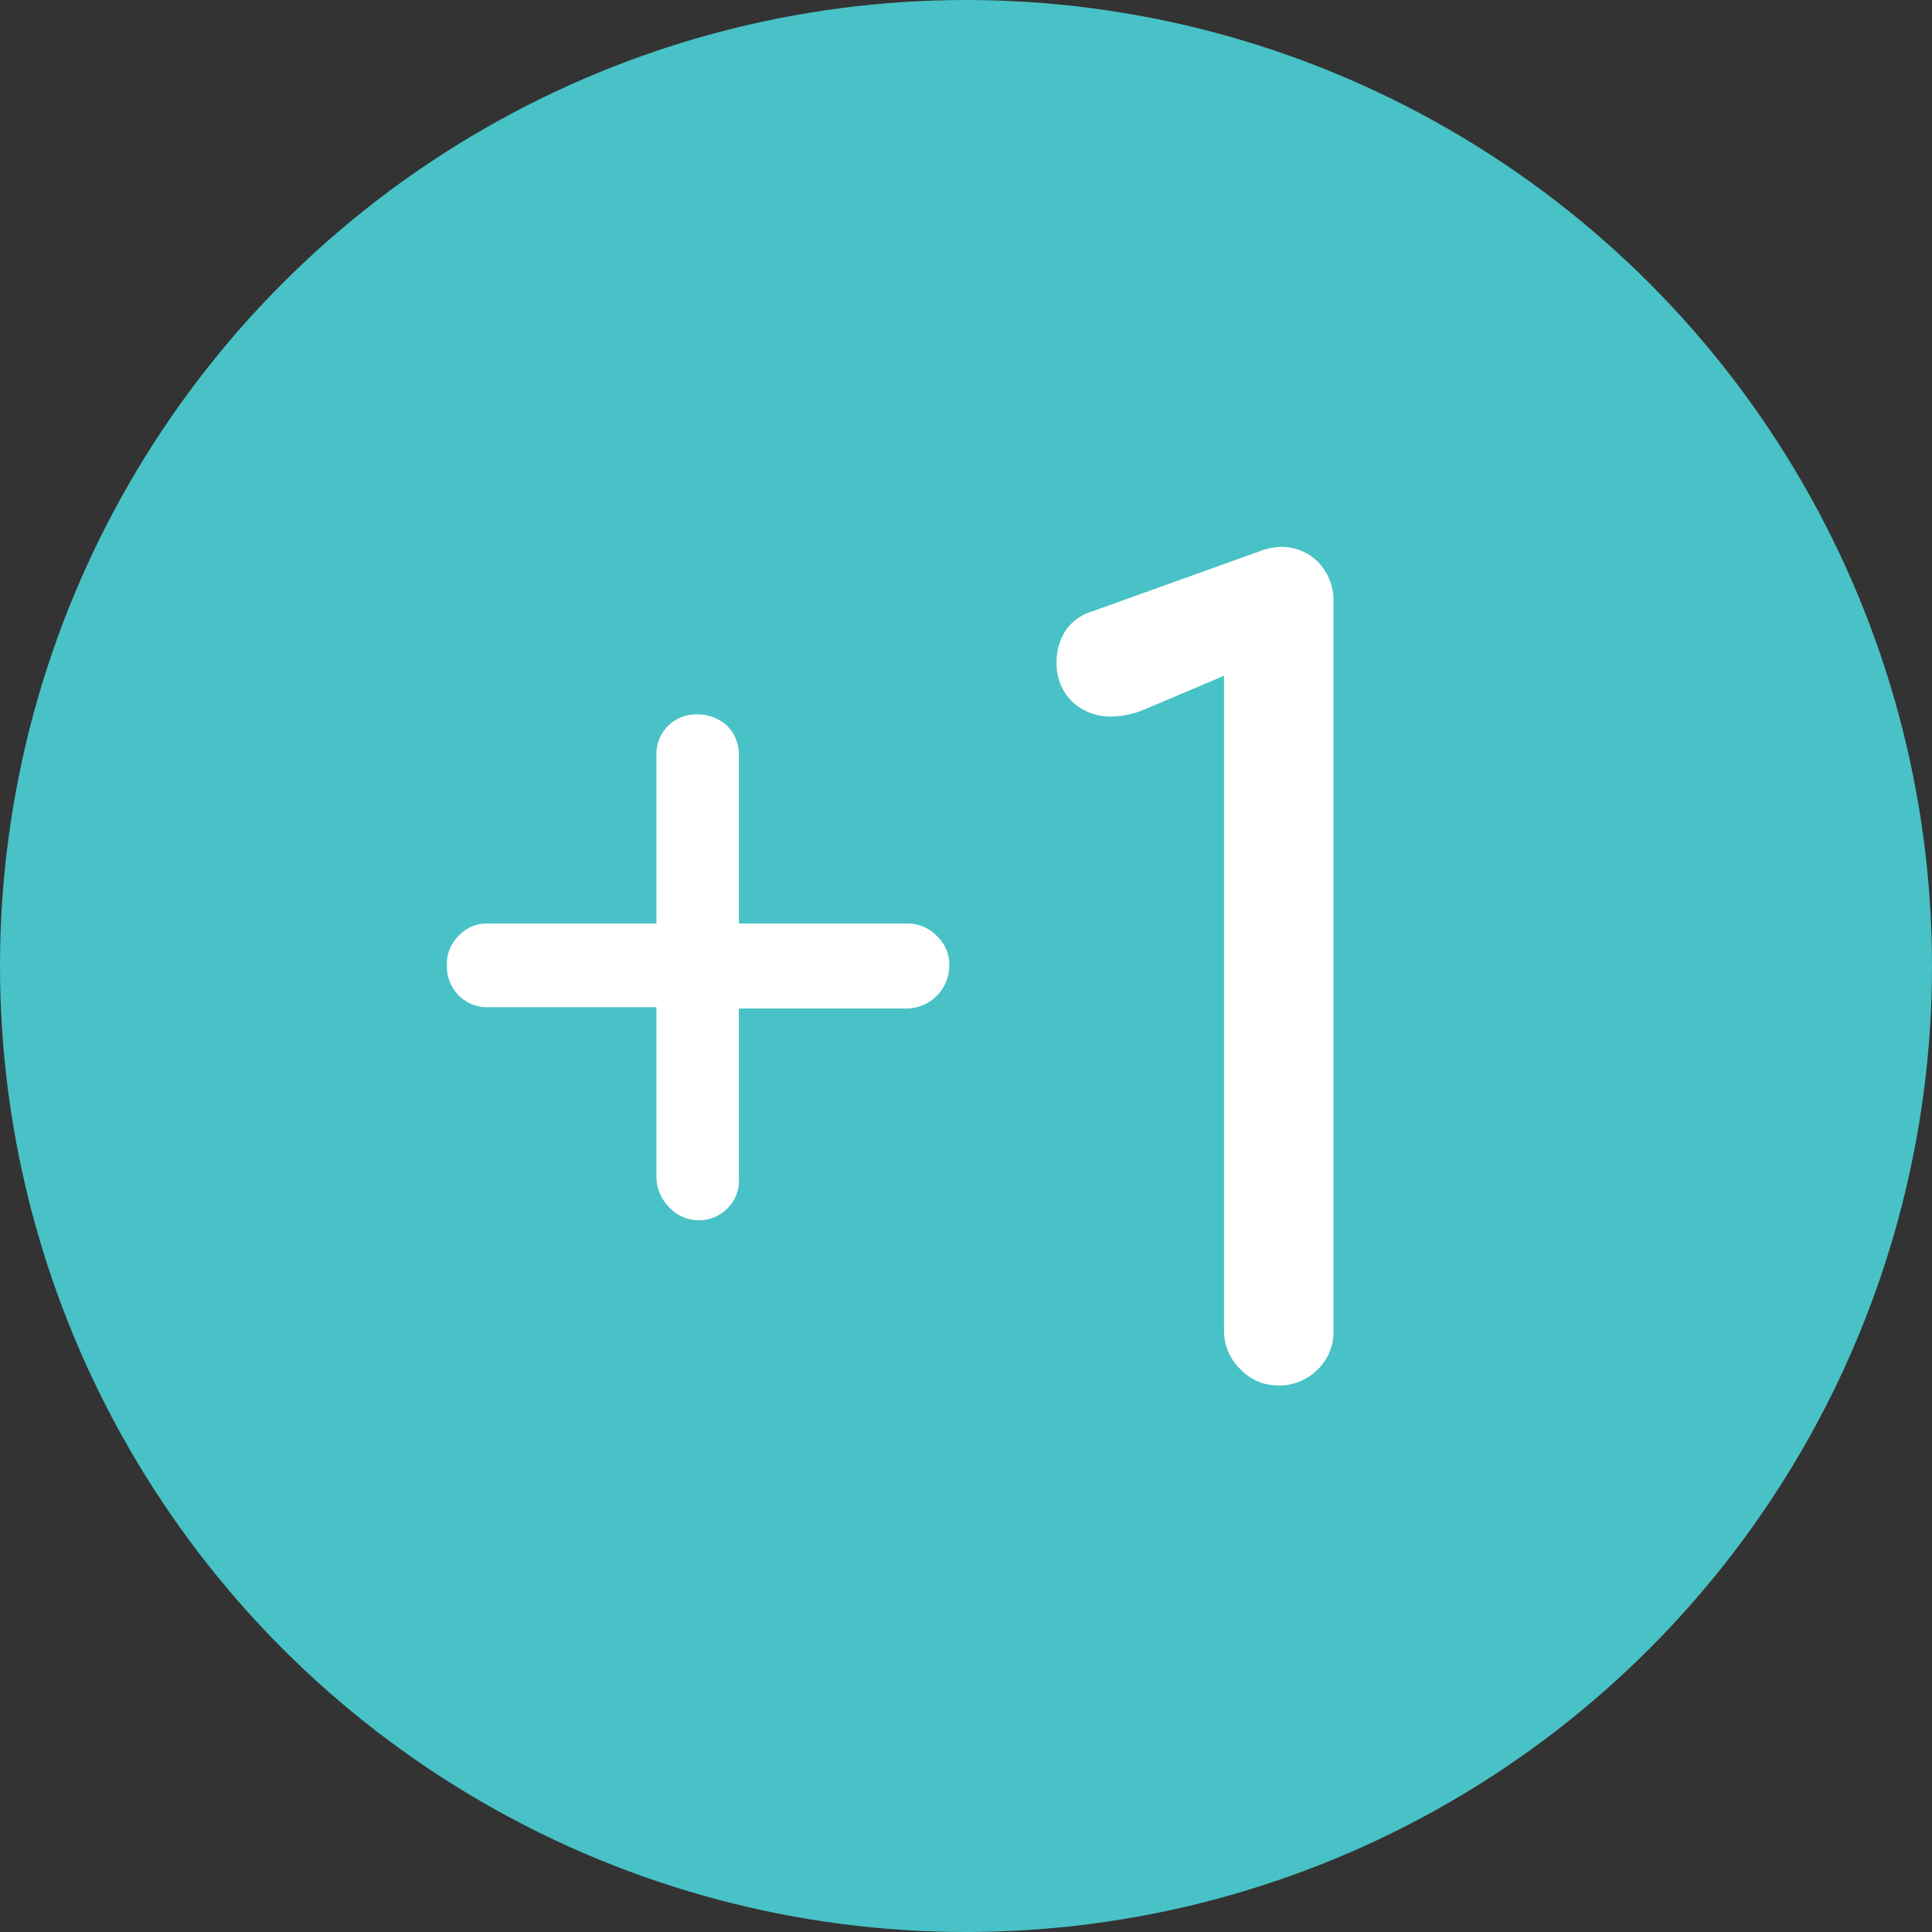
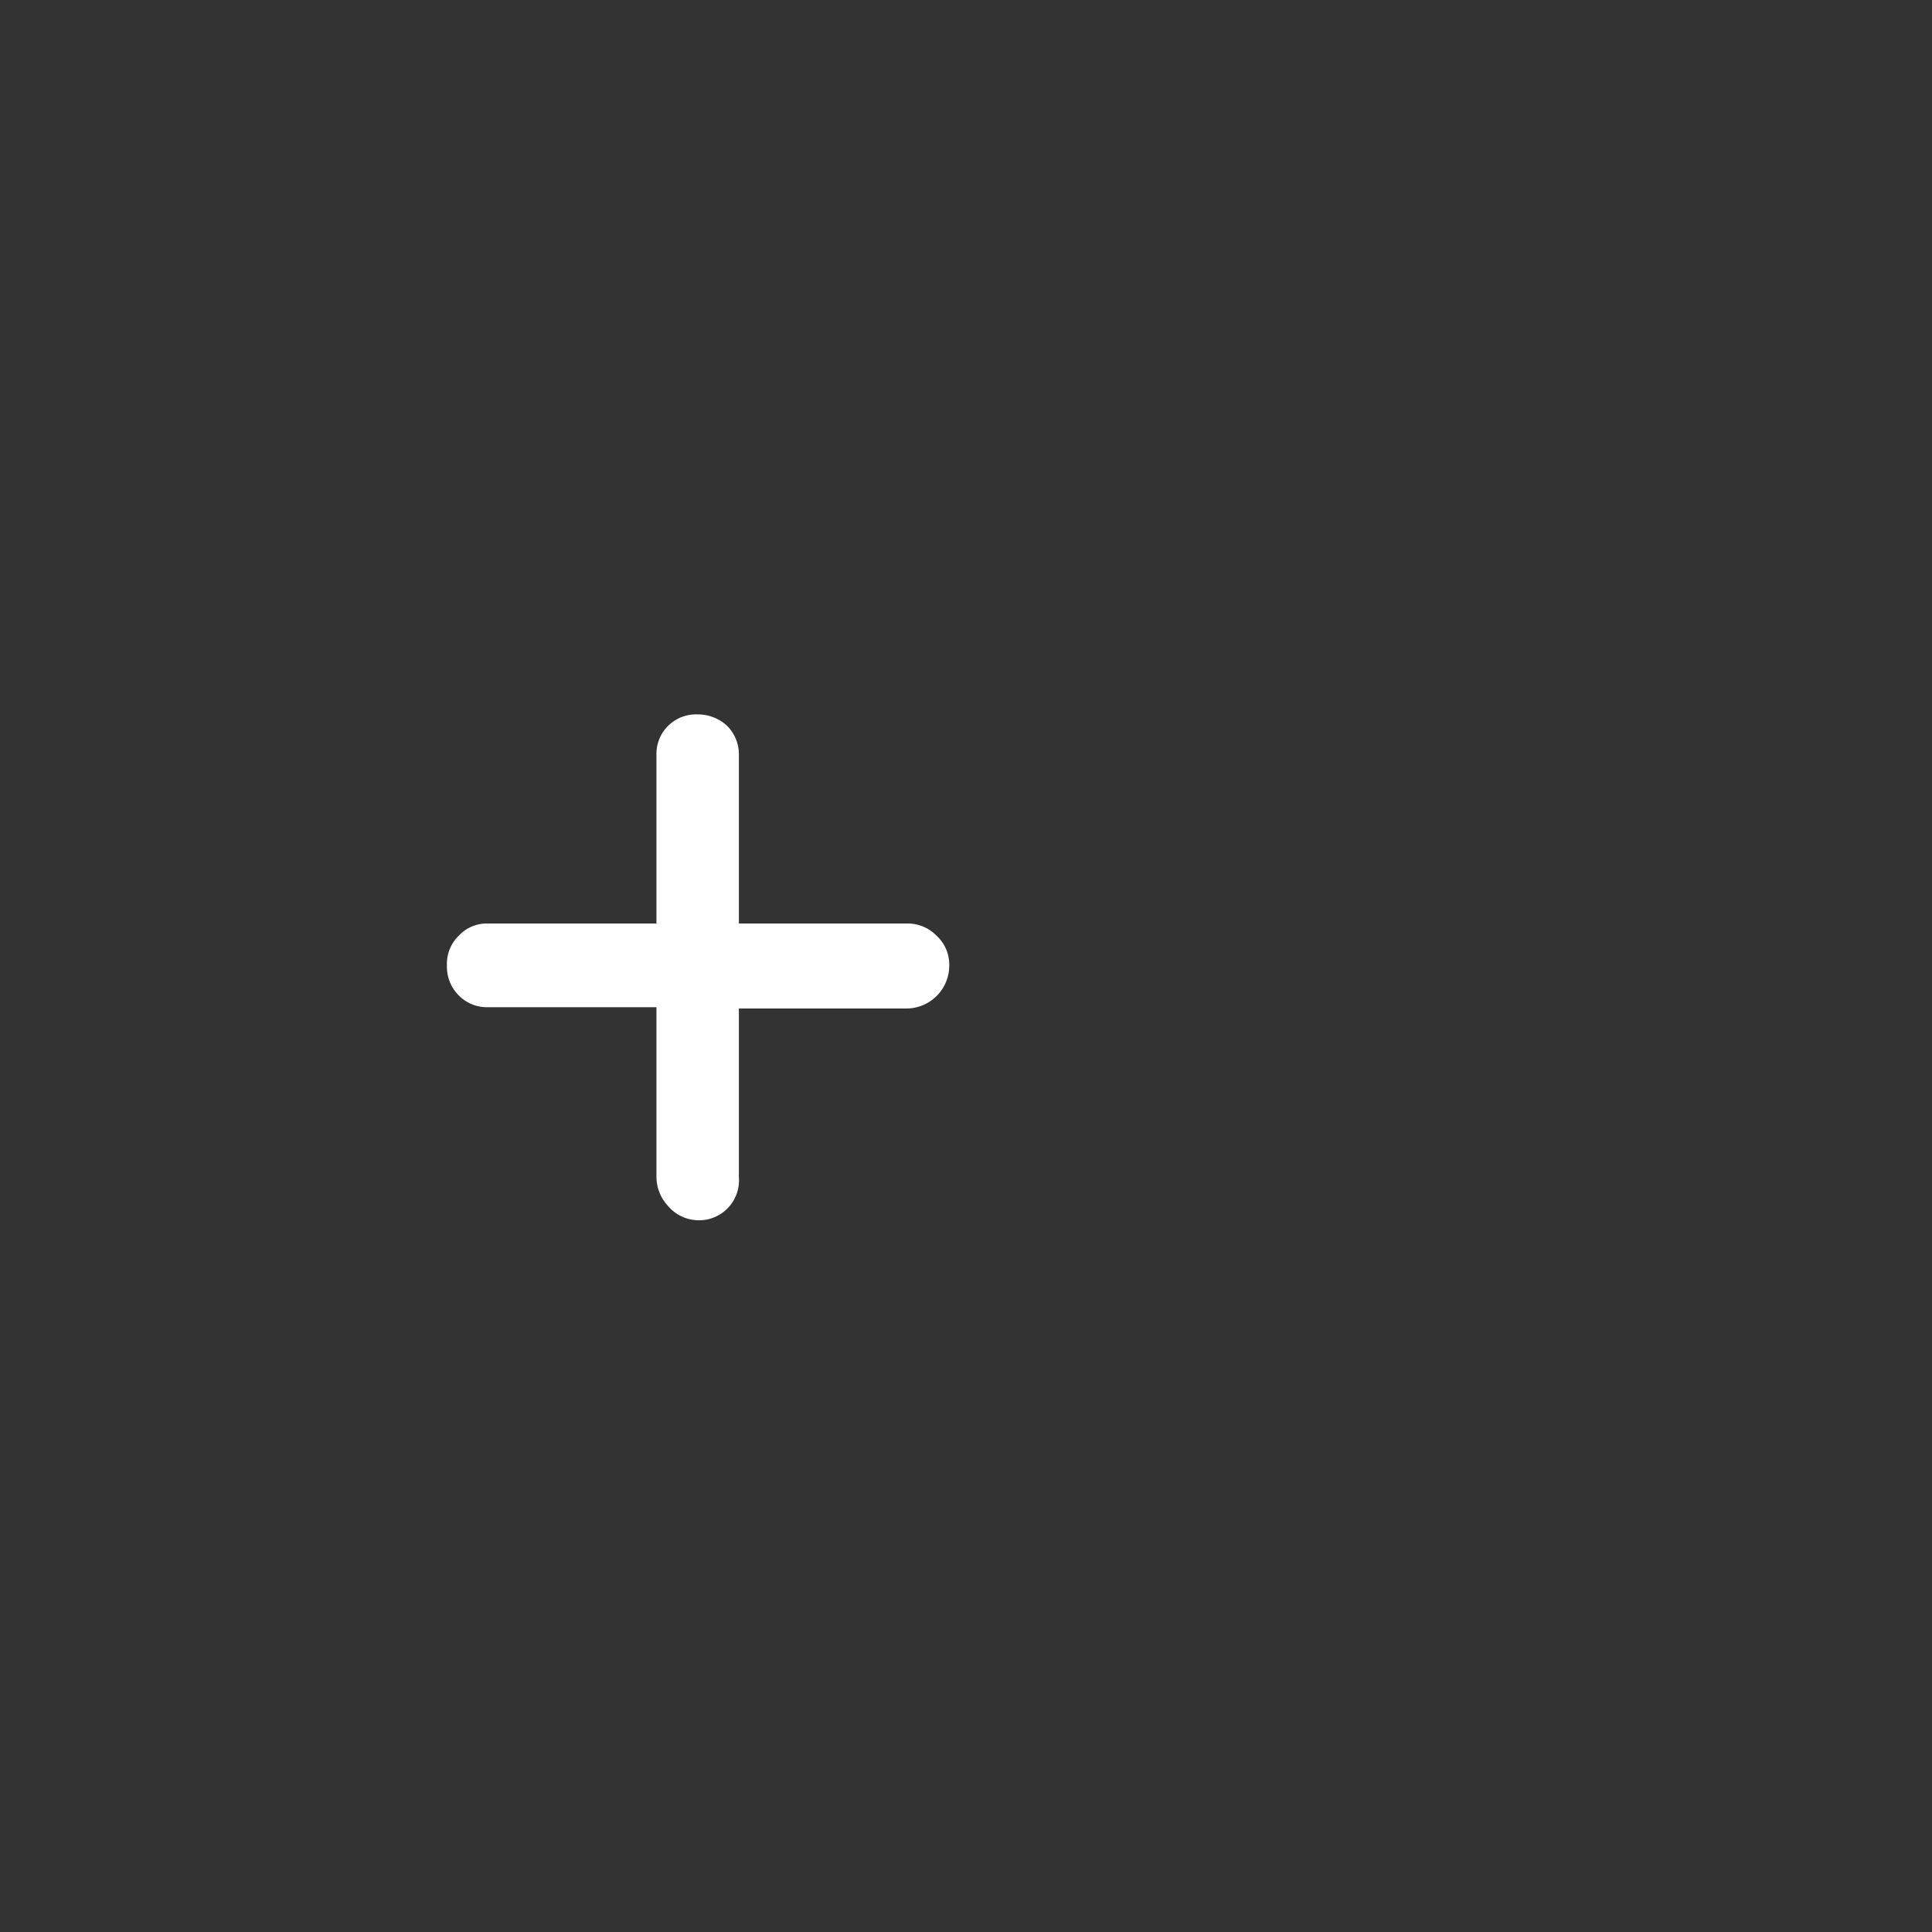
<svg xmlns="http://www.w3.org/2000/svg" id="Layer_1" data-name="Layer 1" viewBox="0 0 45 45">
  <rect x="0" y="0" width="45" height="45" fill="#333333" stroke="none" />
  <defs>
    <style>
      .cls-1 {
        fill: #48c2c6;
      }

      .cls-2 {
        fill: #fff;
      }
    </style>
  </defs>
  <title>Food</title>
  <g>
-     <circle class="cls-1" cx="22.5" cy="22.5" r="22.5" />
    <g>
      <path class="cls-2" d="M15.56,28.09a1,1,0,0,1-.27-.7V23.46H11.36a.92.92,0,0,1-.67-.27.94.94,0,0,1-.28-.7.91.91,0,0,1,.28-.7.89.89,0,0,1,.67-.28h3.93V17.59a.92.92,0,0,1,.95-.95,1,1,0,0,1,.7.27.94.94,0,0,1,.27.68v3.92h3.93a.94.94,0,0,1,.68.29.91.91,0,0,1,.29.69,1,1,0,0,1-1,1H17.21v3.93a.93.93,0,0,1-1,1A.94.94,0,0,1,15.56,28.09Z" />
-       <path class="cls-2" d="M28.89,31.89a1.23,1.23,0,0,1-.38-.9V15.74l-1.82.77a2.08,2.08,0,0,1-.8.18,1.3,1.3,0,0,1-.92-.35,1.22,1.22,0,0,1-.36-.9,1.36,1.36,0,0,1,.2-.74,1.14,1.14,0,0,1,.63-.46l3.9-1.4a1.46,1.46,0,0,1,.47-.1,1.19,1.19,0,0,1,.9.36,1.3,1.3,0,0,1,.35.94V31a1.22,1.22,0,0,1-.37.9,1.26,1.26,0,0,1-.93.37A1.19,1.19,0,0,1,28.89,31.89Z" />
    </g>
  </g>
</svg>